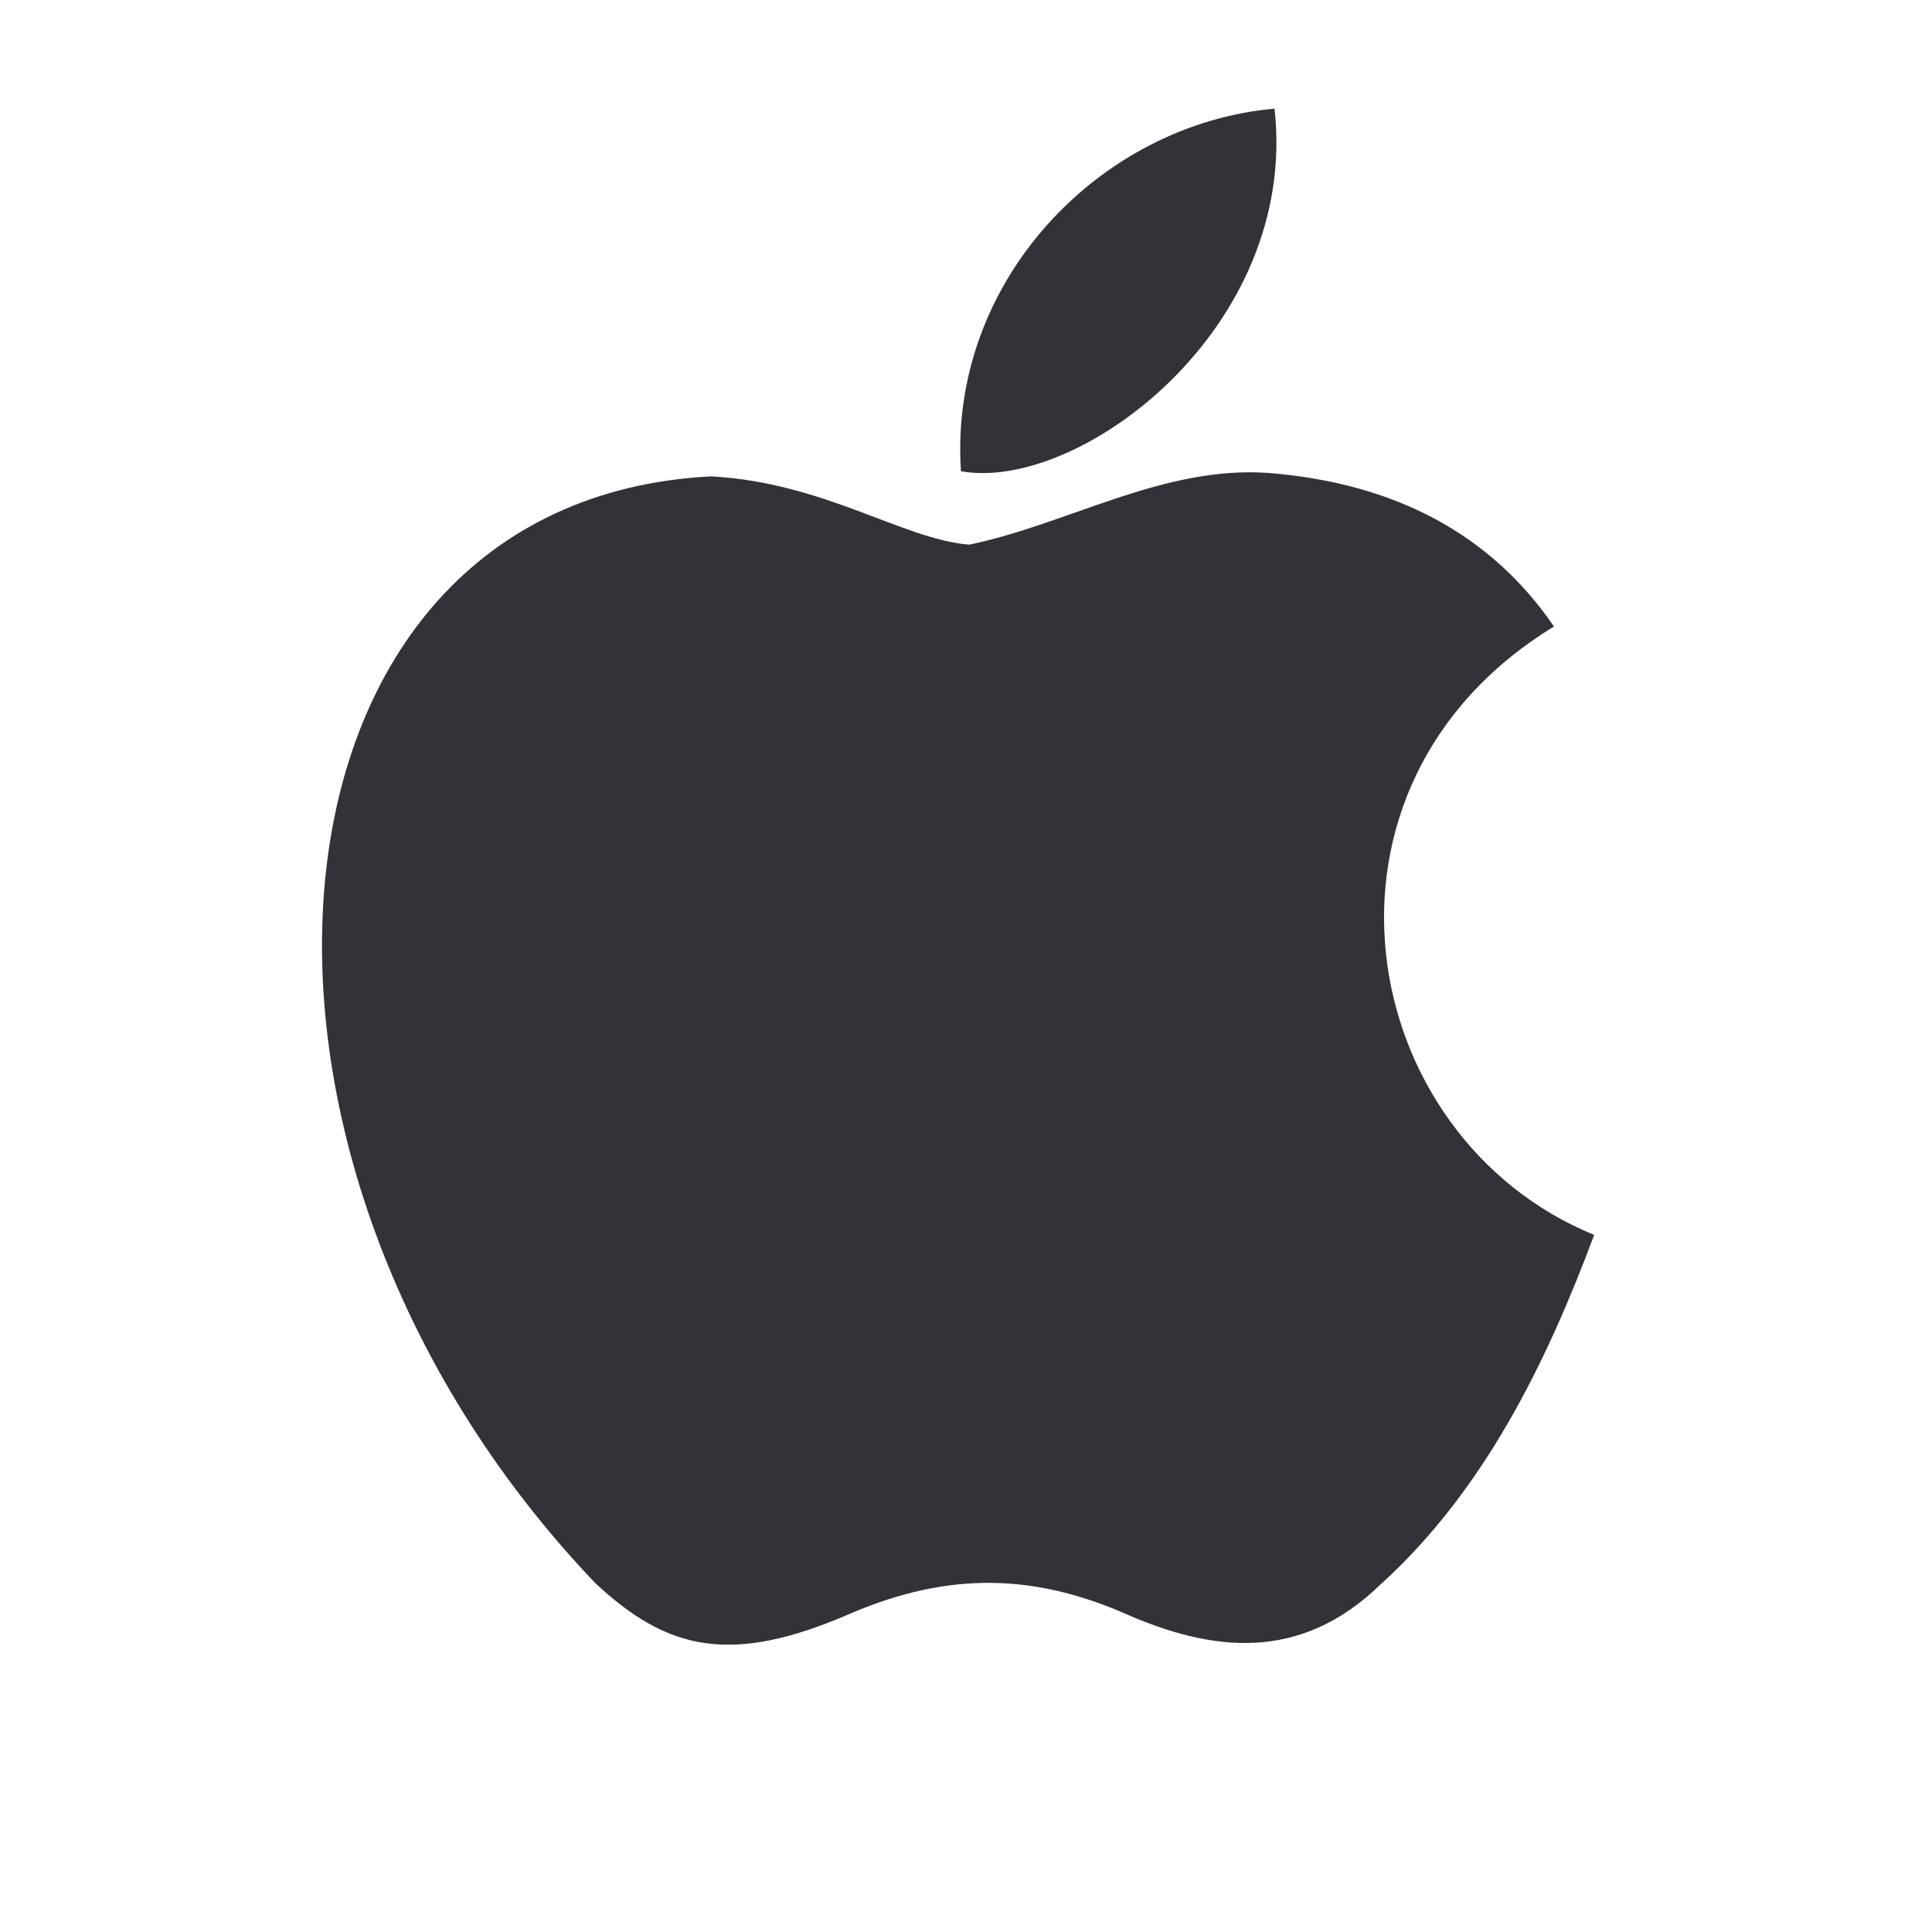
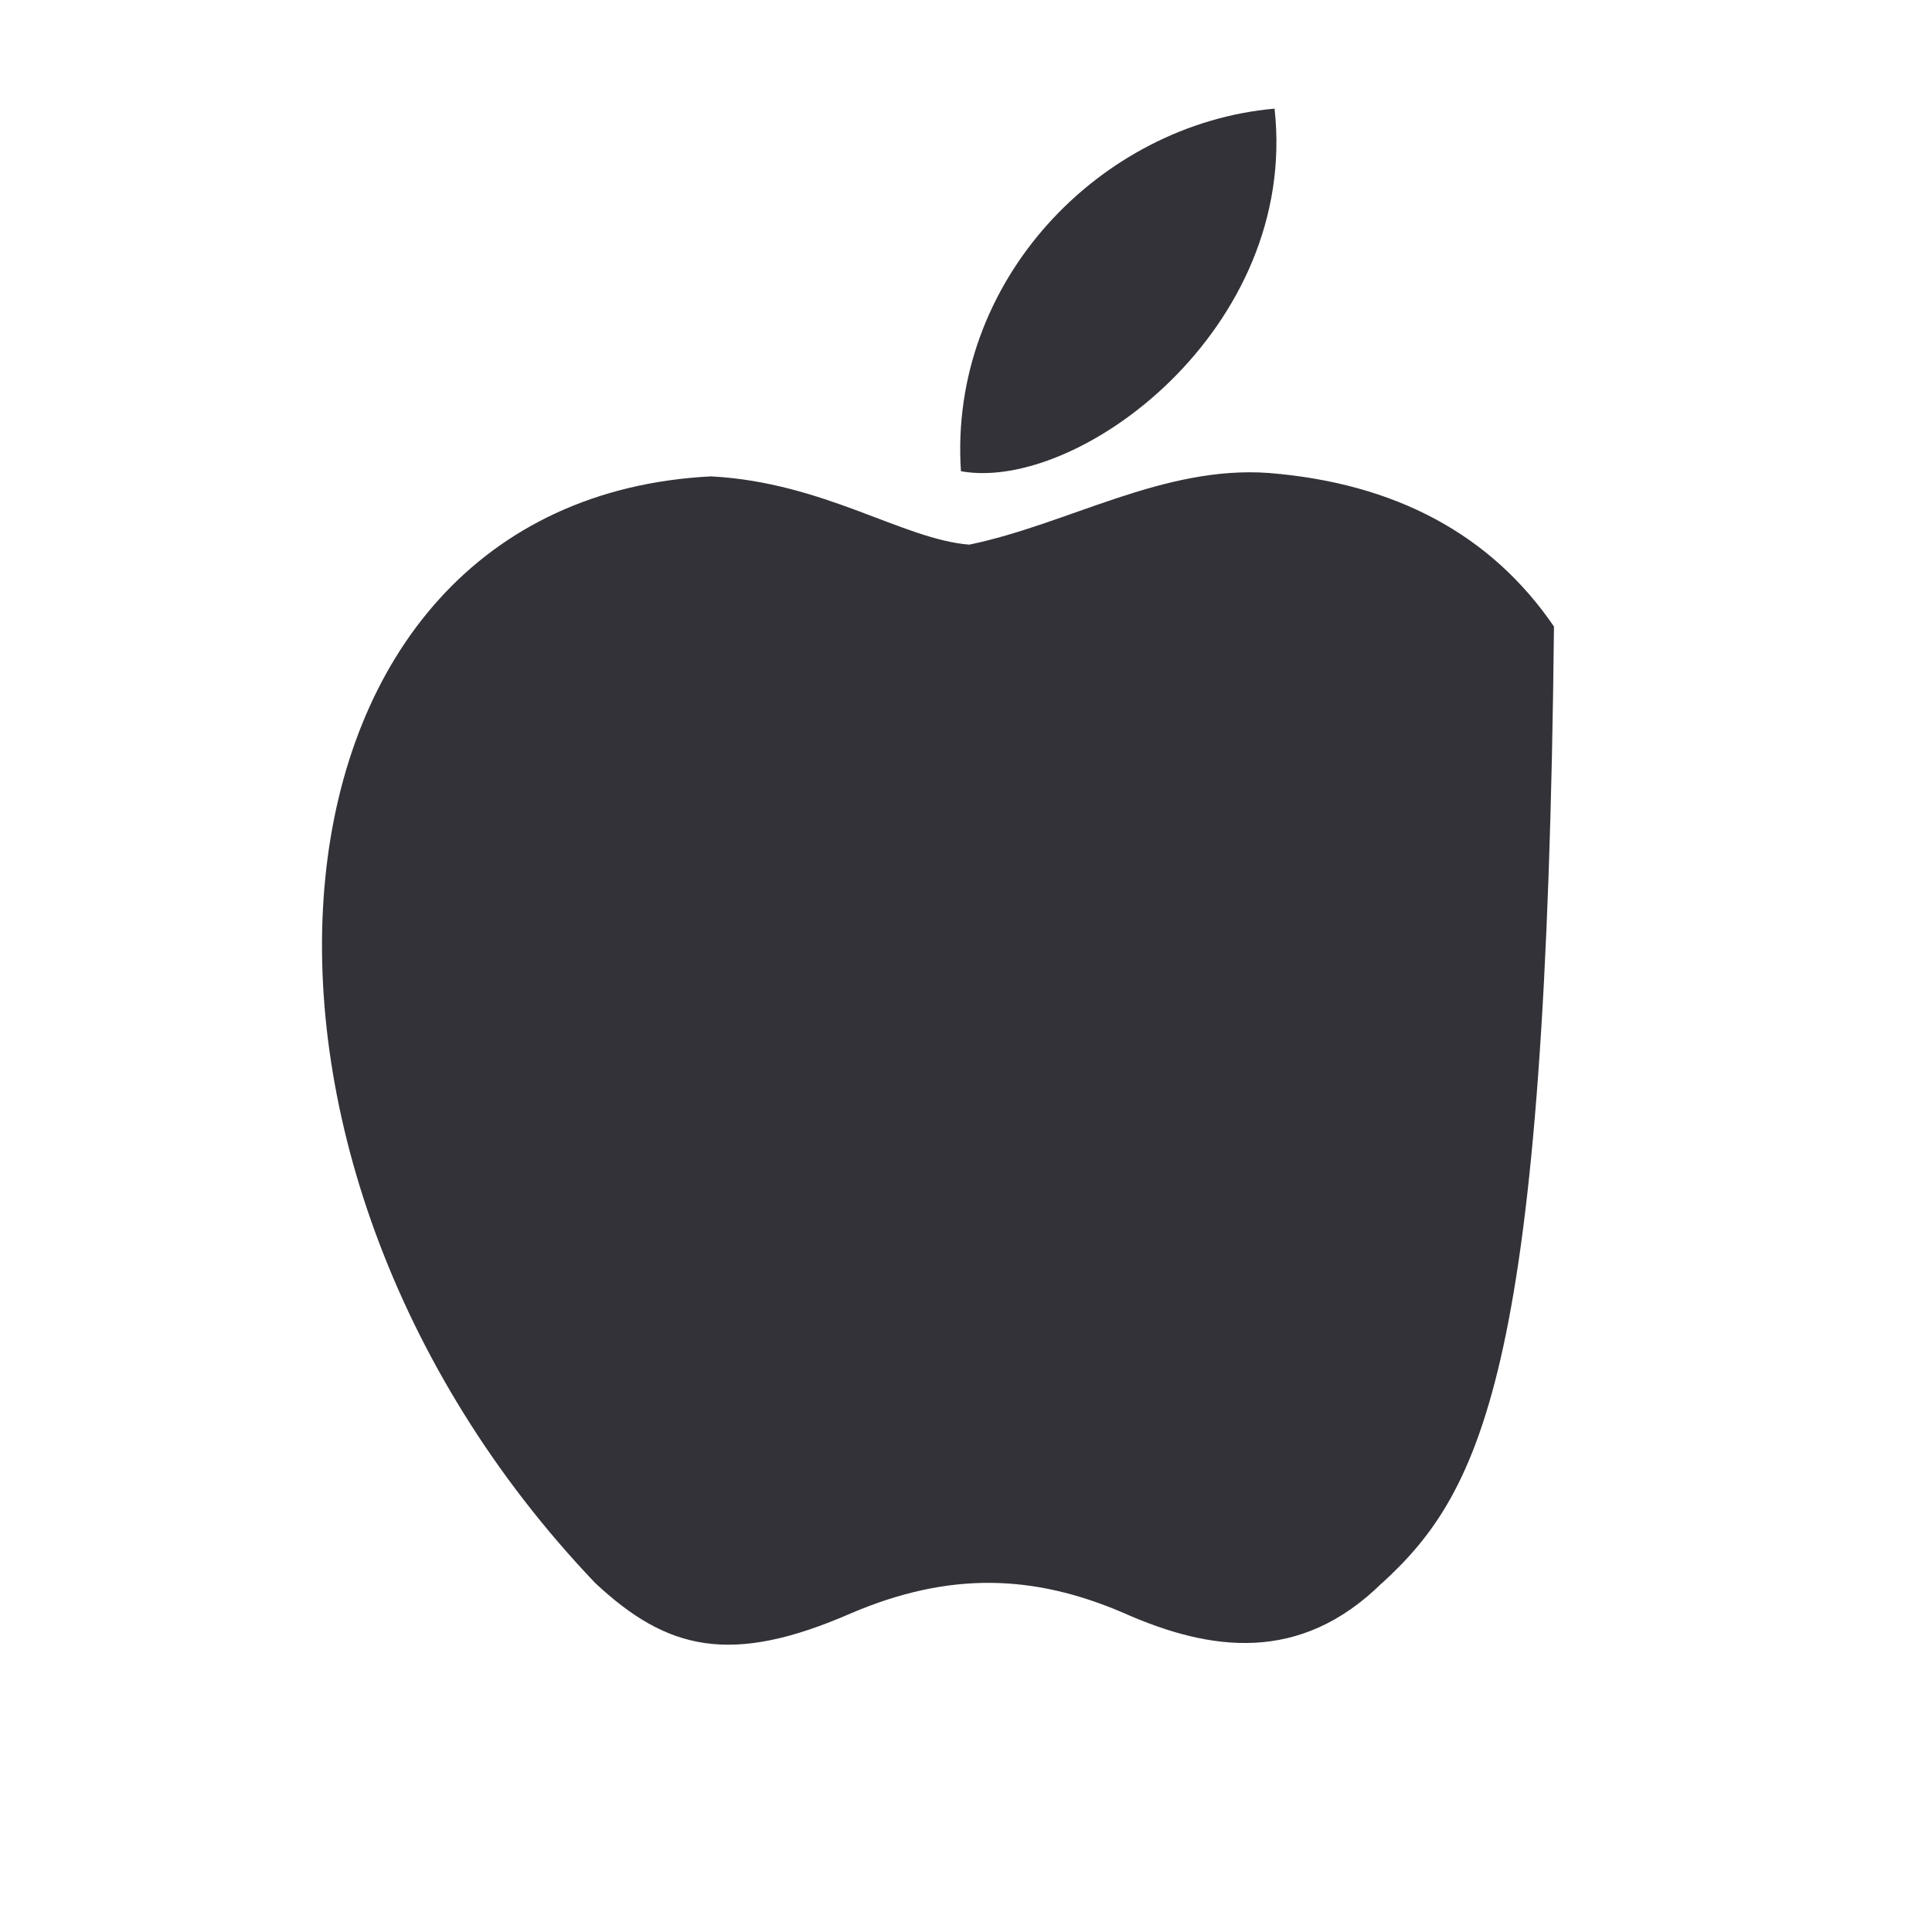
<svg xmlns="http://www.w3.org/2000/svg" width="21" height="21" viewBox="0 0 21 21" fill="none">
-   <path d="M15.021 17.207C14.128 18.088 13.152 17.949 12.213 17.532C11.22 17.105 10.308 17.087 9.259 17.532C7.947 18.107 7.254 17.94 6.47 17.207C2.02 12.542 2.677 5.438 7.728 5.178C8.959 5.243 9.816 5.864 10.536 5.92C11.612 5.697 12.642 5.058 13.791 5.141C15.167 5.252 16.207 5.809 16.891 6.81C14.046 8.545 14.721 12.357 17.328 13.423C16.808 14.815 16.134 16.196 15.012 17.217L15.021 17.207ZM10.445 5.122C10.308 3.054 11.958 1.348 13.854 1.181C14.119 3.574 11.721 5.354 10.445 5.122Z" fill="#323238" />
+   <path d="M15.021 17.207C14.128 18.088 13.152 17.949 12.213 17.532C11.22 17.105 10.308 17.087 9.259 17.532C7.947 18.107 7.254 17.94 6.47 17.207C2.02 12.542 2.677 5.438 7.728 5.178C8.959 5.243 9.816 5.864 10.536 5.92C11.612 5.697 12.642 5.058 13.791 5.141C15.167 5.252 16.207 5.809 16.891 6.81C16.808 14.815 16.134 16.196 15.012 17.217L15.021 17.207ZM10.445 5.122C10.308 3.054 11.958 1.348 13.854 1.181C14.119 3.574 11.721 5.354 10.445 5.122Z" fill="#323238" />
</svg>